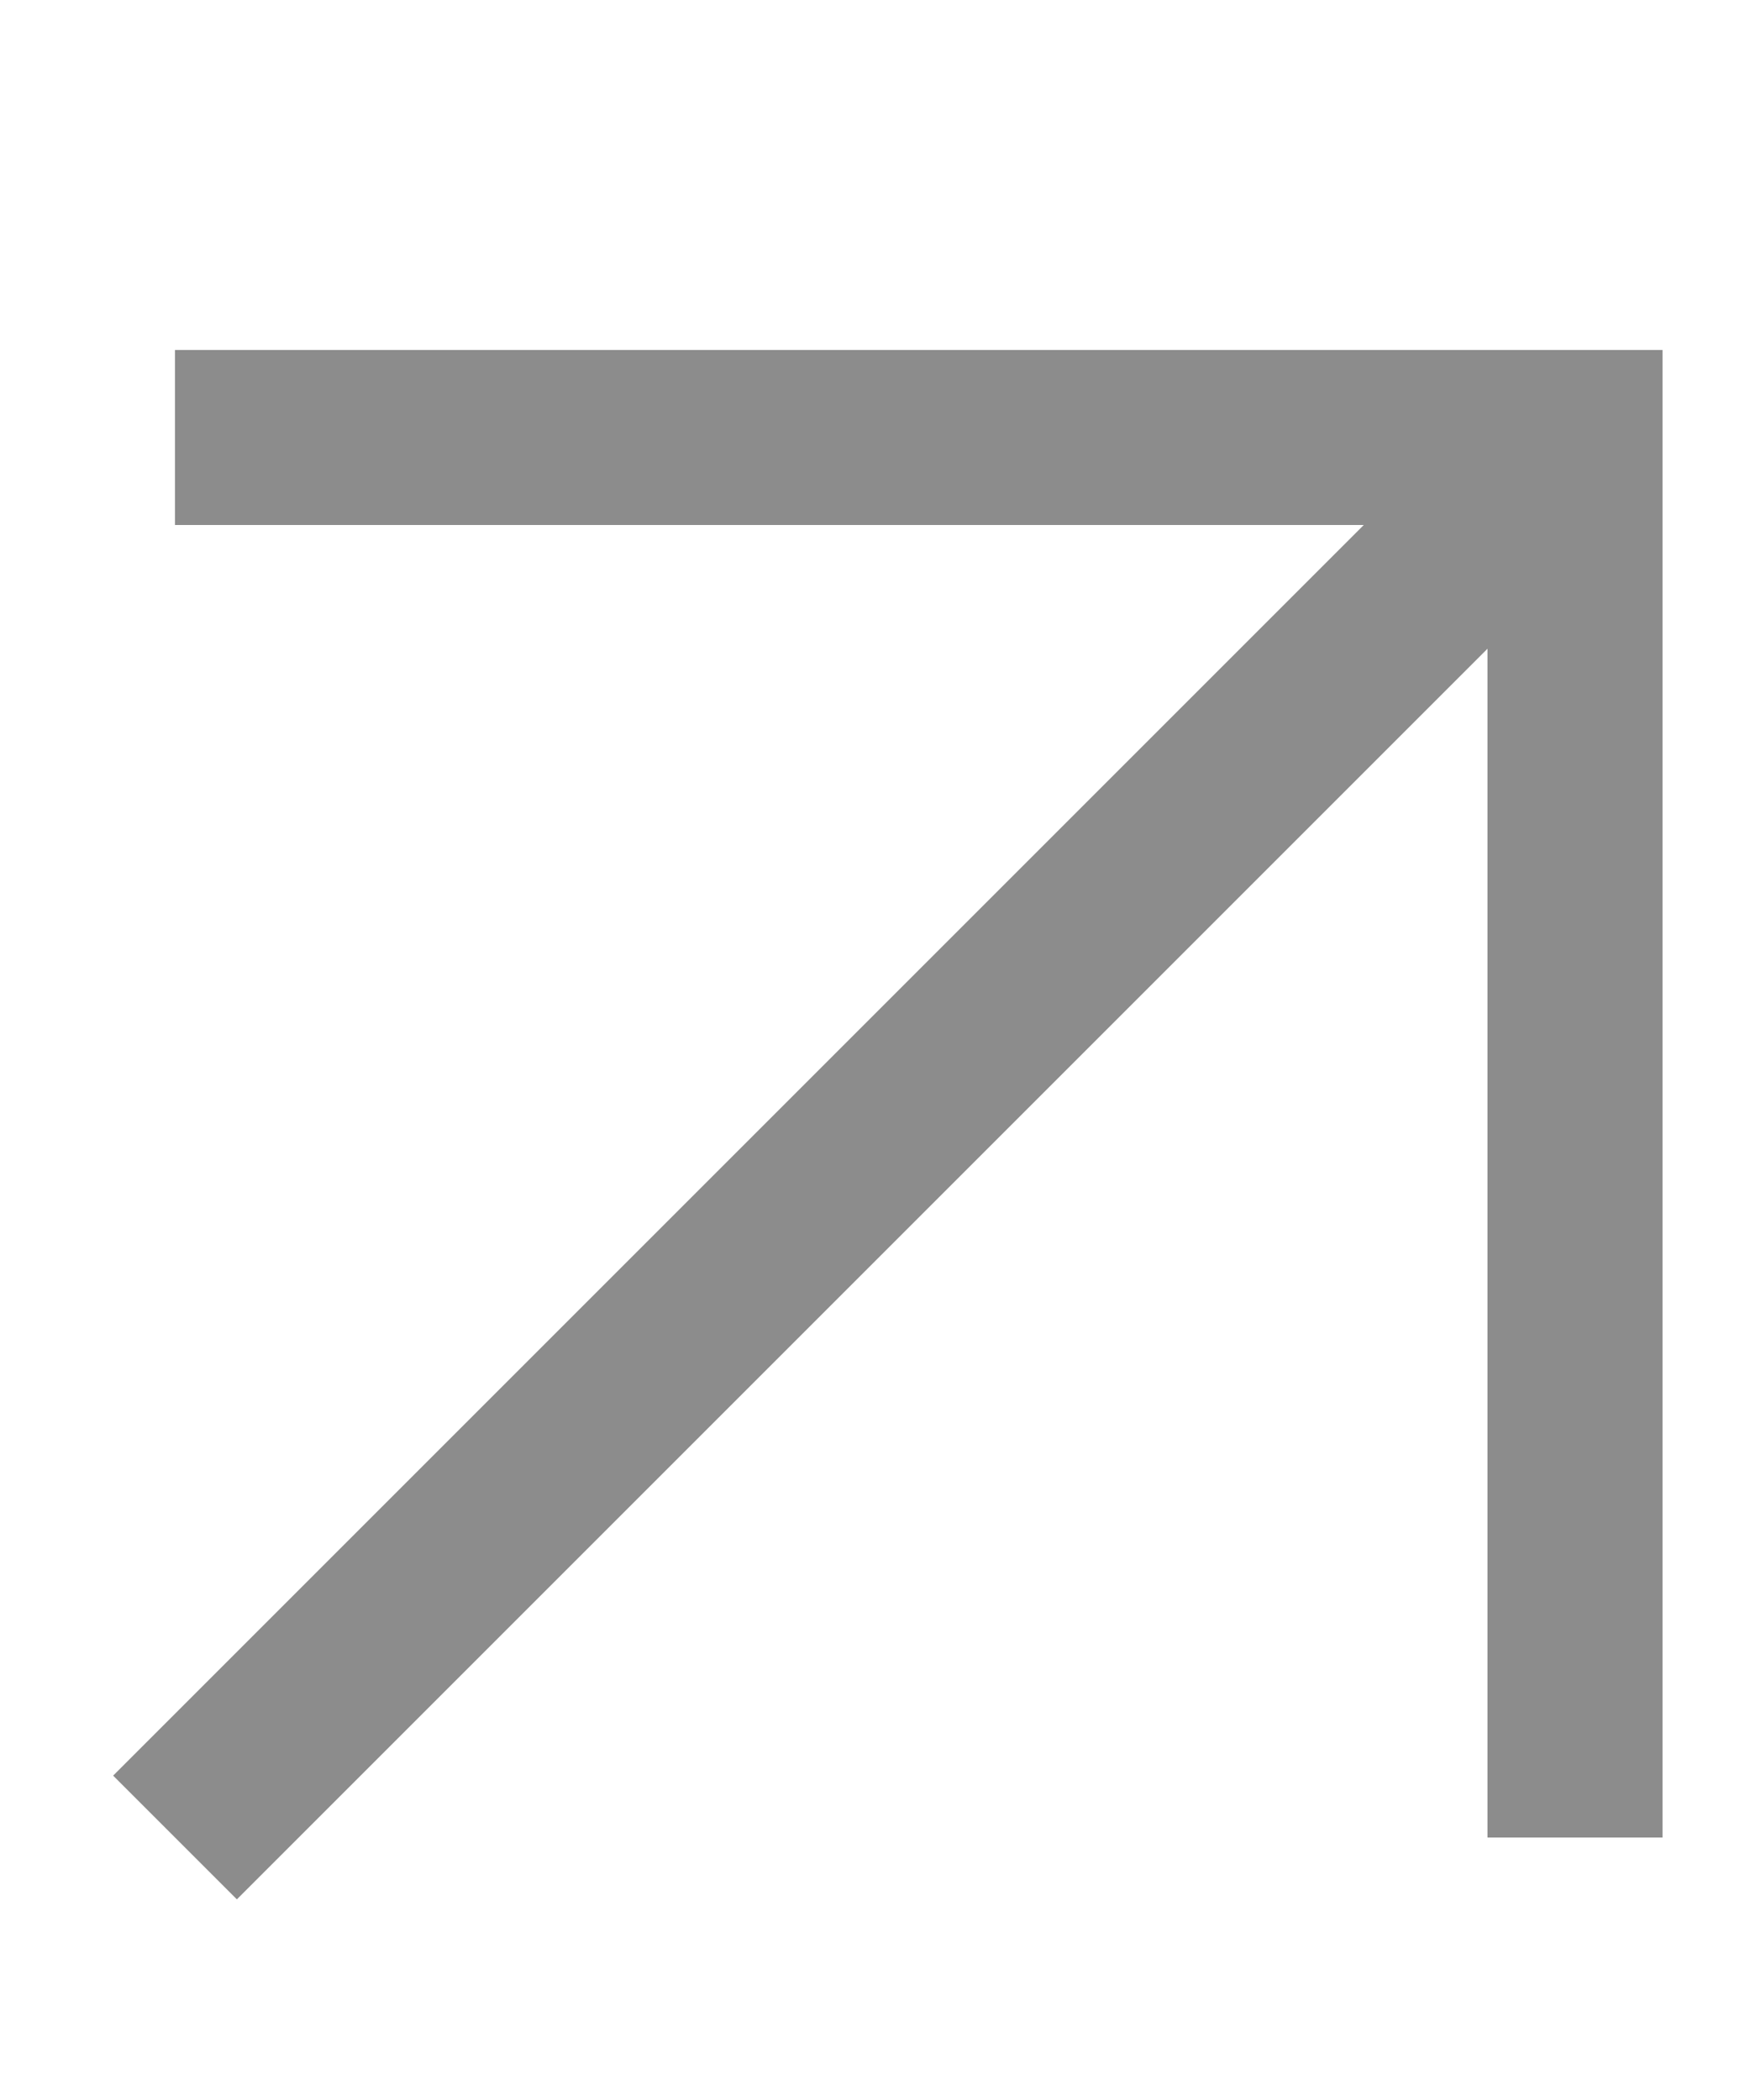
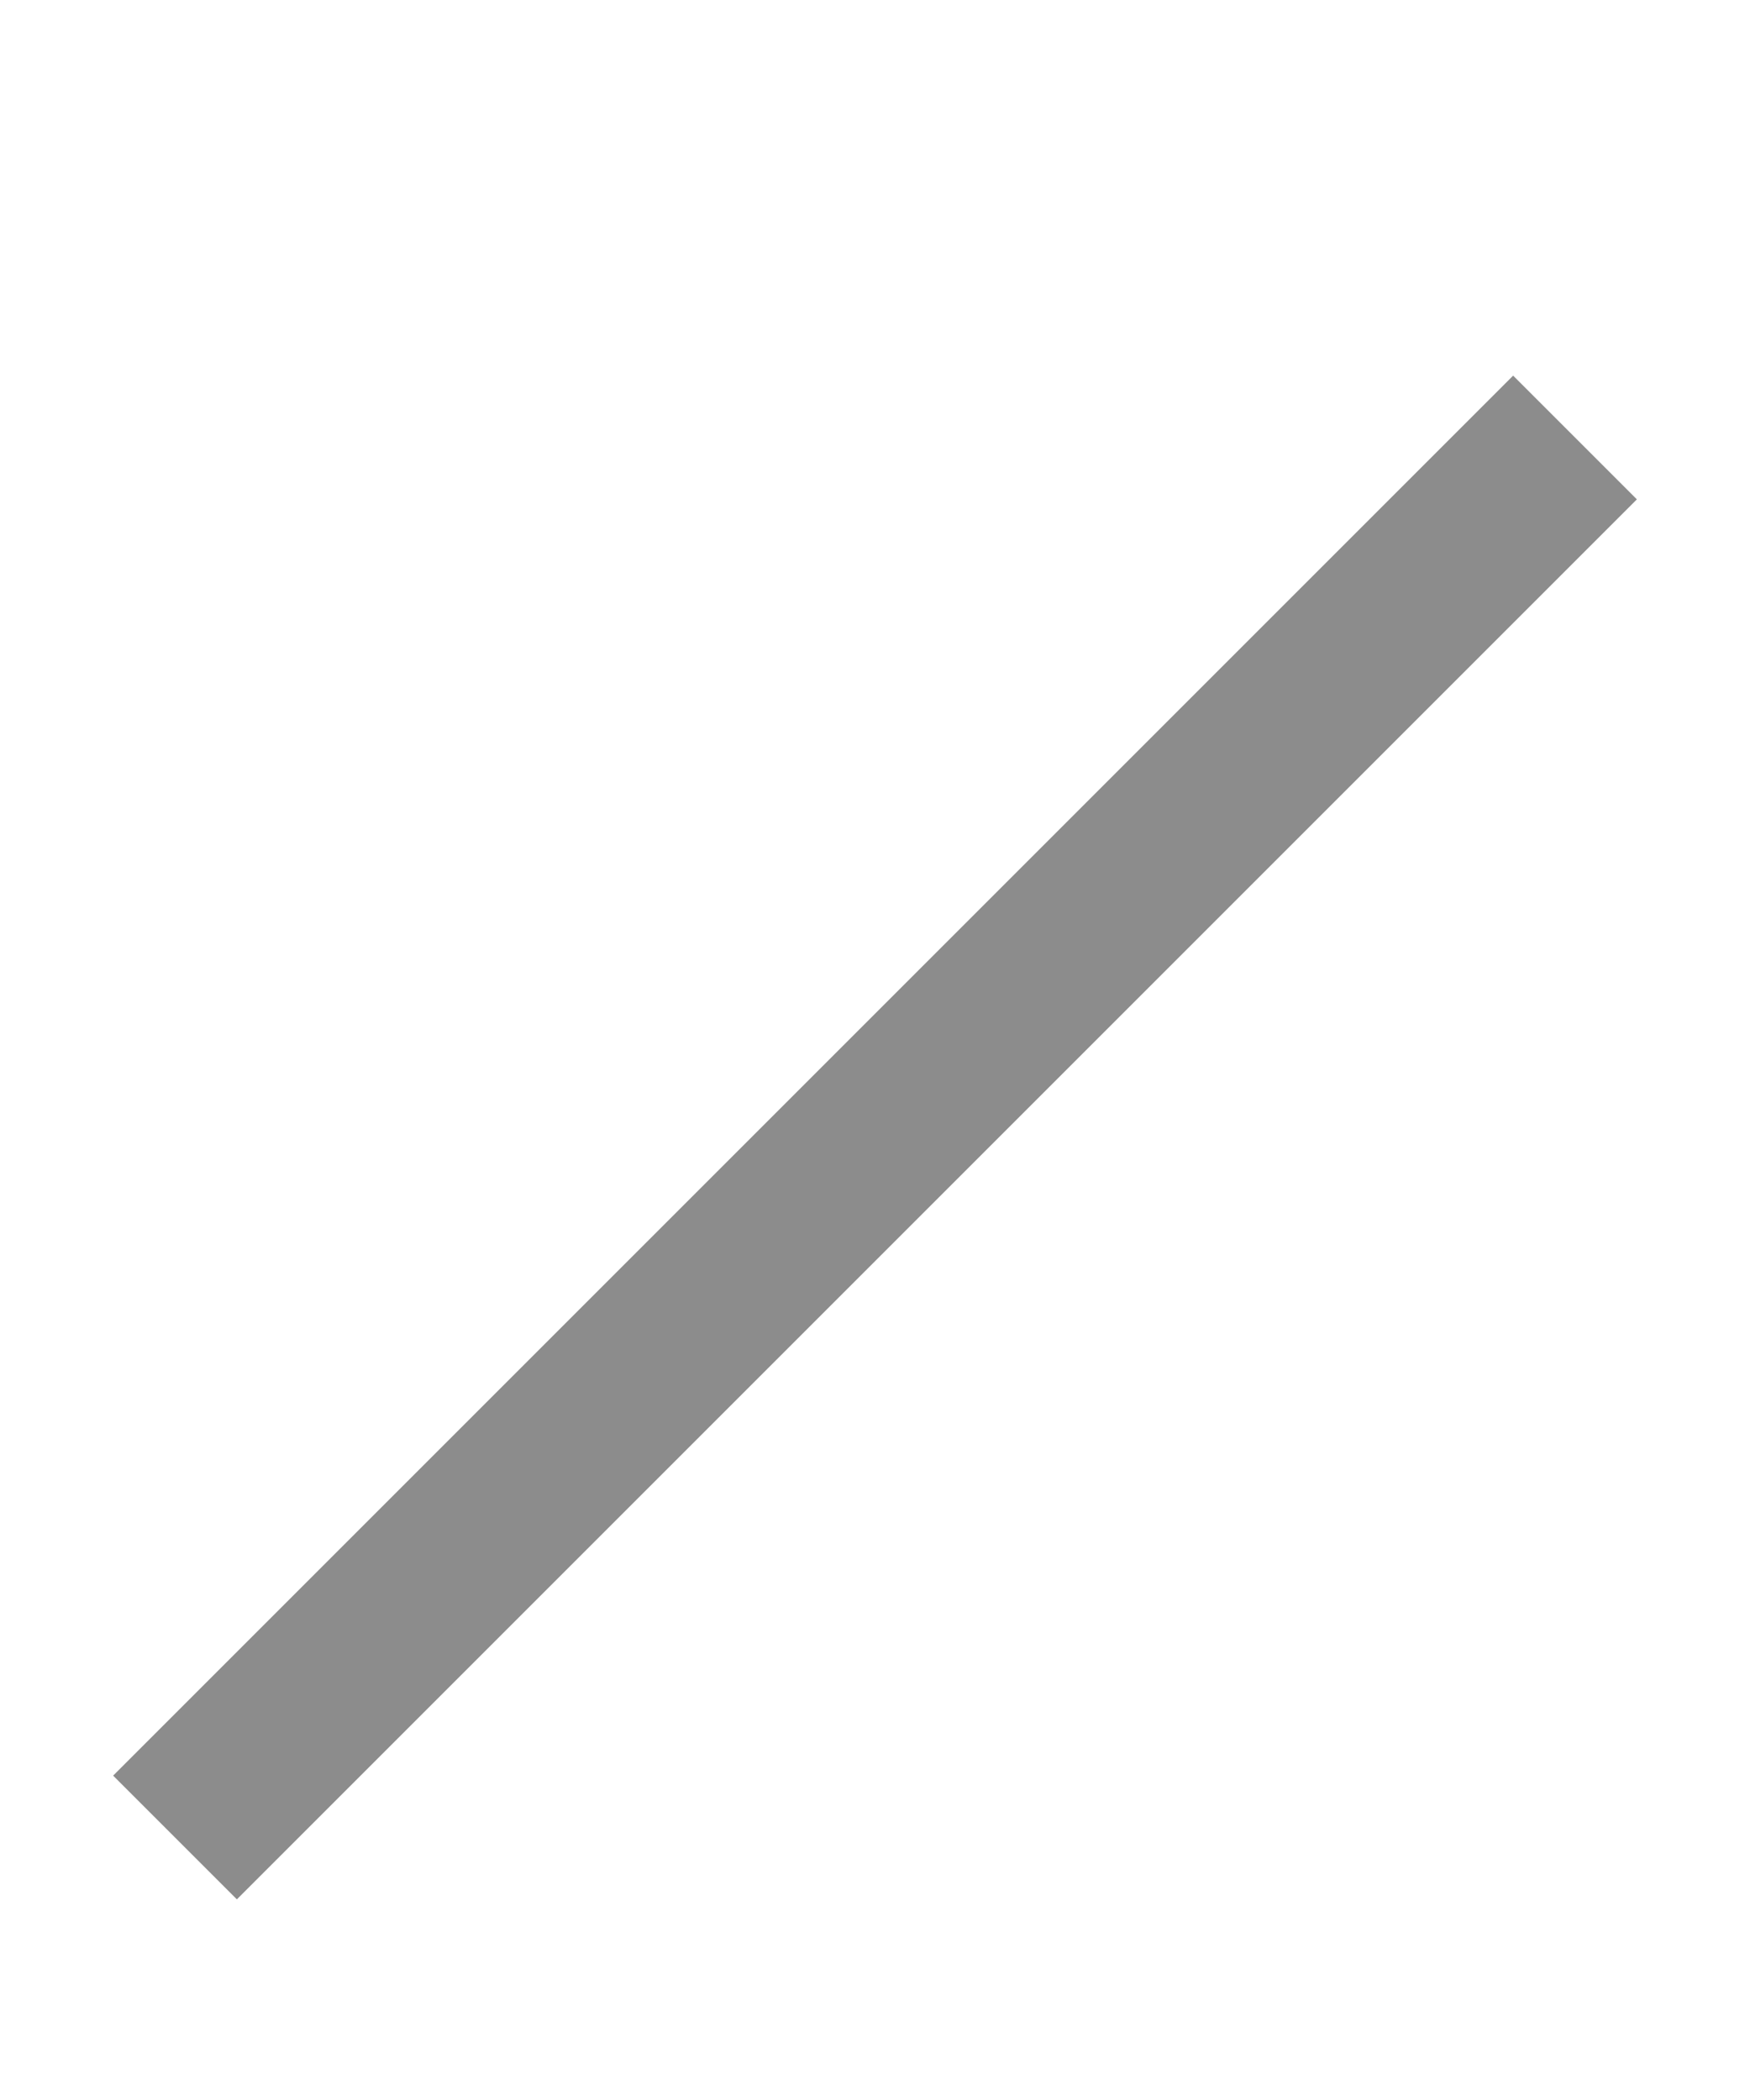
<svg xmlns="http://www.w3.org/2000/svg" width="10" height="12" viewBox="0 0 10 12" fill="none">
  <path d="M1 10.5L9 2.5" stroke="#8C8C8C" />
-   <path d="M9 10.5L9 2.5L1 2.5" stroke="#8C8C8C" />
</svg>